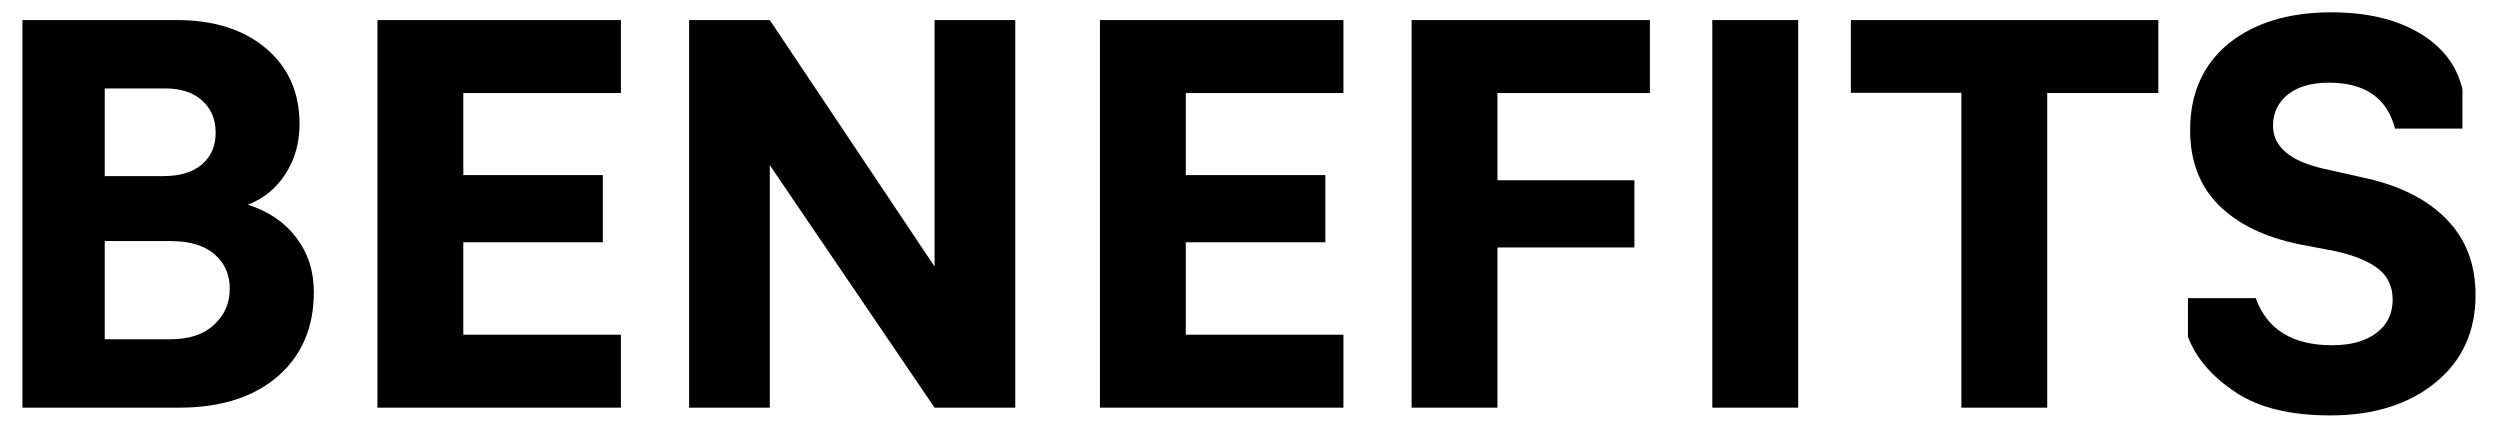
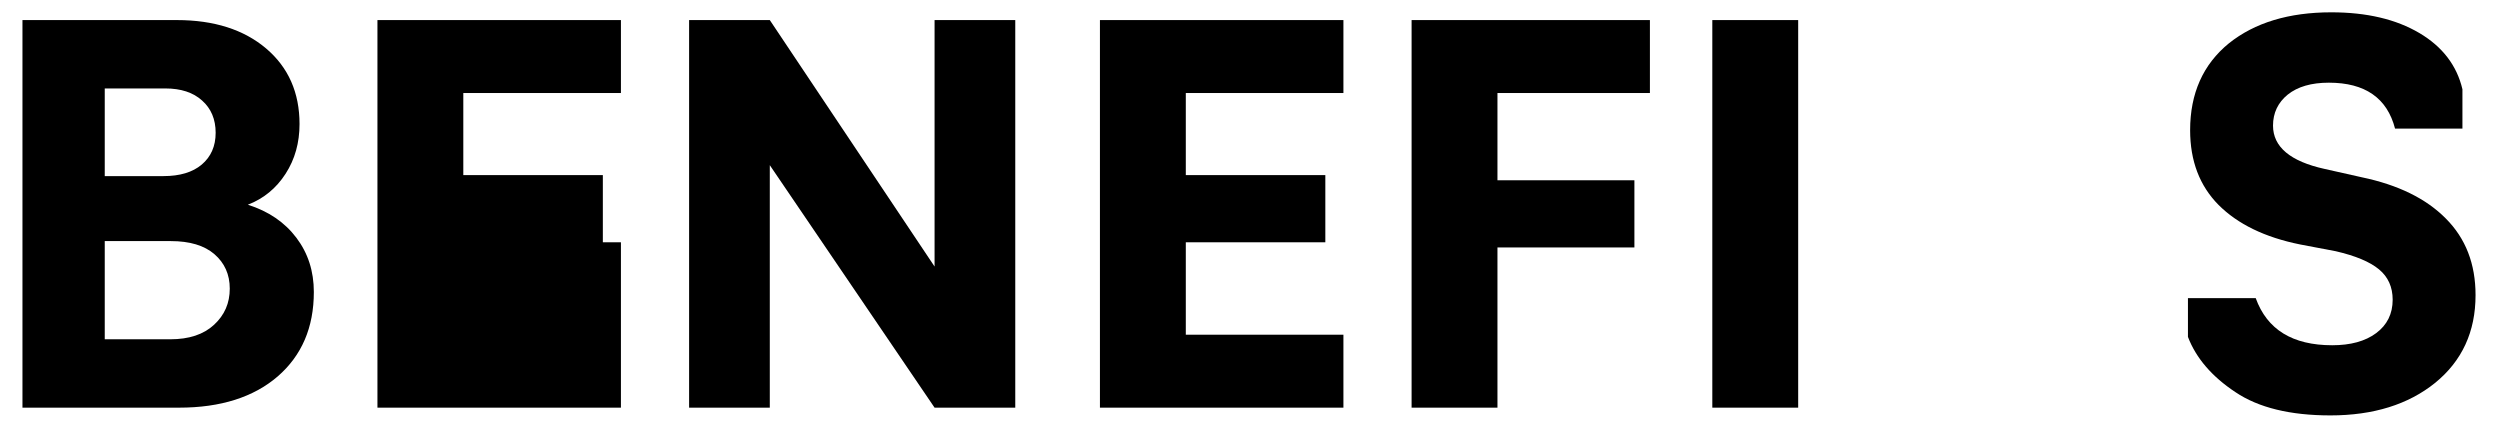
<svg xmlns="http://www.w3.org/2000/svg" id="Слой_1" x="0px" y="0px" viewBox="0 0 1257.8 214" style="enable-background:new 0 0 1257.8 214;" xml:space="preserve">
  <g>
    <path d="M90.1,205.1H11.3v-195h77.7c18.7,0,33.7,4.8,44.9,14.3c11.2,9.5,16.8,22.2,16.8,38c0,9.4-2.3,17.7-7,25 c-4.7,7.3-11,12.5-19,15.6c10.4,3.3,18.5,8.8,24.4,16.6c5.9,7.8,8.8,16.9,8.8,27.3c0,17.9-6.1,32-18.2,42.5 C127.6,199.8,111.1,205.1,90.1,205.1z M52.7,44.4v44.2h29.6c8.1,0,14.6-1.9,19.2-5.8s7-9.2,7-16s-2.3-12.2-6.8-16.2 c-4.5-4.1-10.7-6.1-18.5-6.1H52.7z M52.7,121.3v49.4h33c9.4,0,16.7-2.4,22-7.3c5.3-4.9,7.9-10.9,7.9-18.2c0-7.1-2.6-12.9-7.7-17.3 c-5.1-4.4-12.4-6.6-22-6.6H52.7z" />
-     <path d="M312.4,205.1H189.9v-195h122.5v36.7h-79.3v41.3h70.2v33.8h-70.2v46.5h79.3V205.1z" />
+     <path d="M312.4,205.1H189.9v-195h122.5v36.7h-79.3v41.3h70.2v33.8h-70.2h79.3V205.1z" />
    <path d="M387.3,205.1h-40.6v-195h40.6l82.9,124v-124h40.6v195h-40.6L387.3,83.1V205.1z" />
    <path d="M675.9,205.1H553.4v-195h122.5v36.7h-79.3v41.3h70.2v33.8h-70.2v46.5h79.3V205.1z" />
    <path d="M753.4,205.1h-43.2v-195h119.9v36.7h-76.7v43.9h68.9v33.8h-68.9V205.1z" />
    <path d="M904.7,205.1h-43.2v-195h43.2V205.1z" />
-     <path d="M1030,205.1h-43.2V46.7h-55.6V10.1h154.7v36.7H1030V205.1z" />
    <path d="M1172.5,209c-20.3,0-36.2-3.9-47.8-11.7c-11.8-7.8-19.8-17.1-23.9-27.8v-19.5h34.1c5.7,15.8,18.5,23.7,38.5,23.7 c9.2,0,16.6-2,22.1-6.1c5.5-4.1,8.3-9.7,8.3-16.8c0-6.4-2.3-11.5-6.9-15.3c-4.6-3.8-11.8-6.8-21.7-9.1l-17.9-3.4 c-17.9-3.6-31.5-10.3-41.1-19.9c-9.5-9.6-14.3-22.1-14.3-37.6c0-18.5,6.5-33.1,19.5-43.7c13-10.4,30.2-15.6,51.5-15.6 c17.9,0,32.6,3.5,44.3,10.4c11.7,6.9,18.9,16.4,21.7,28.3v19.8H1205c-4-15.4-15.1-23.1-33.3-23.1c-8.8,0-15.7,2-20.7,6 c-4.9,4-7.4,9.2-7.4,15.6c0,10.7,8.7,18,26,21.8l18.7,4.2c18.2,3.8,32.3,10.7,42.2,20.7c10,10,15,22.8,15,38.6 c0,18.4-6.8,33.1-20.3,44.1C1211.7,203.5,1194.1,209,1172.5,209z" />
  </g>
</svg>